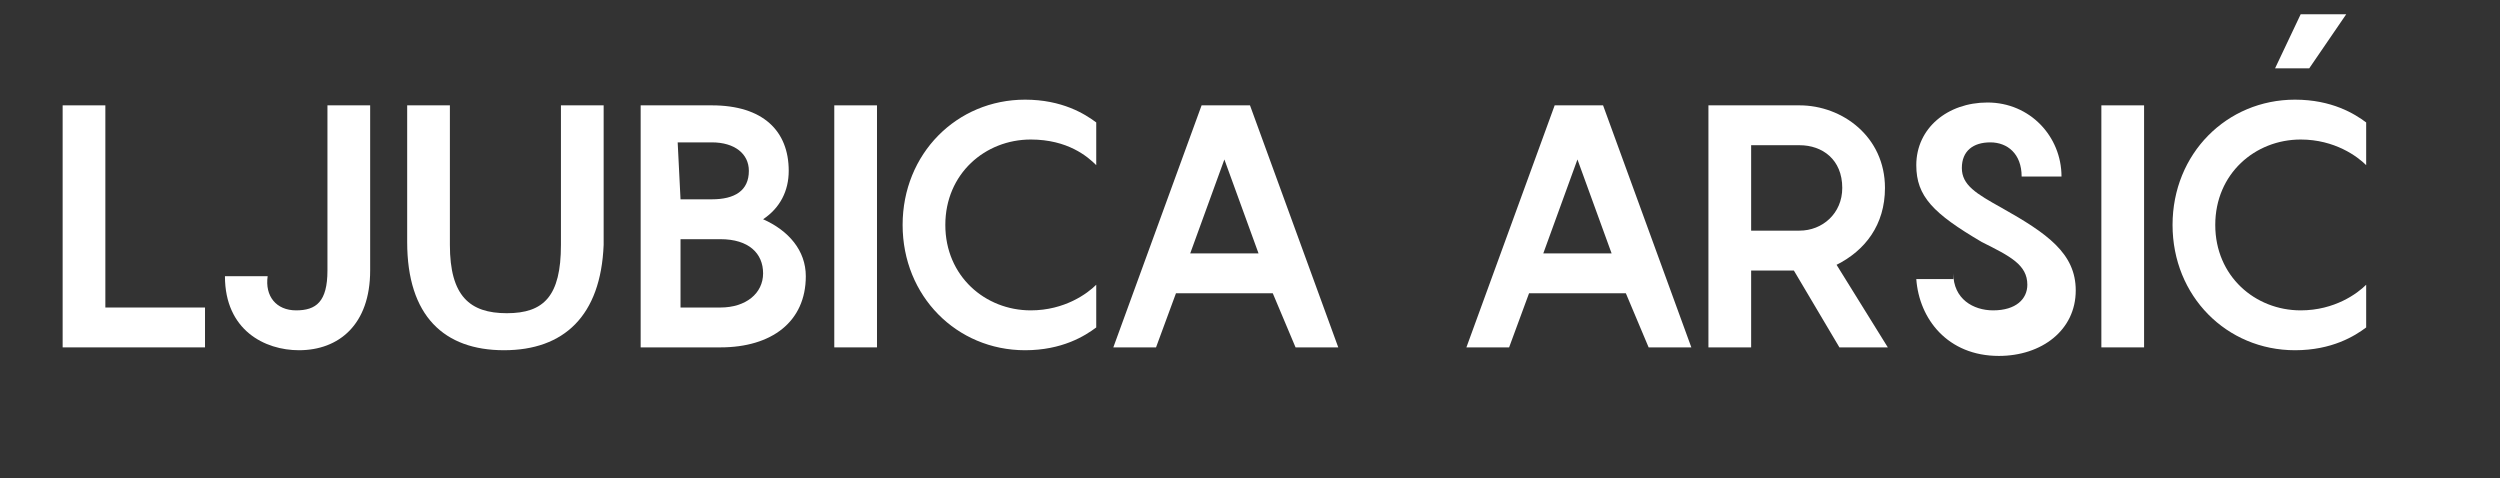
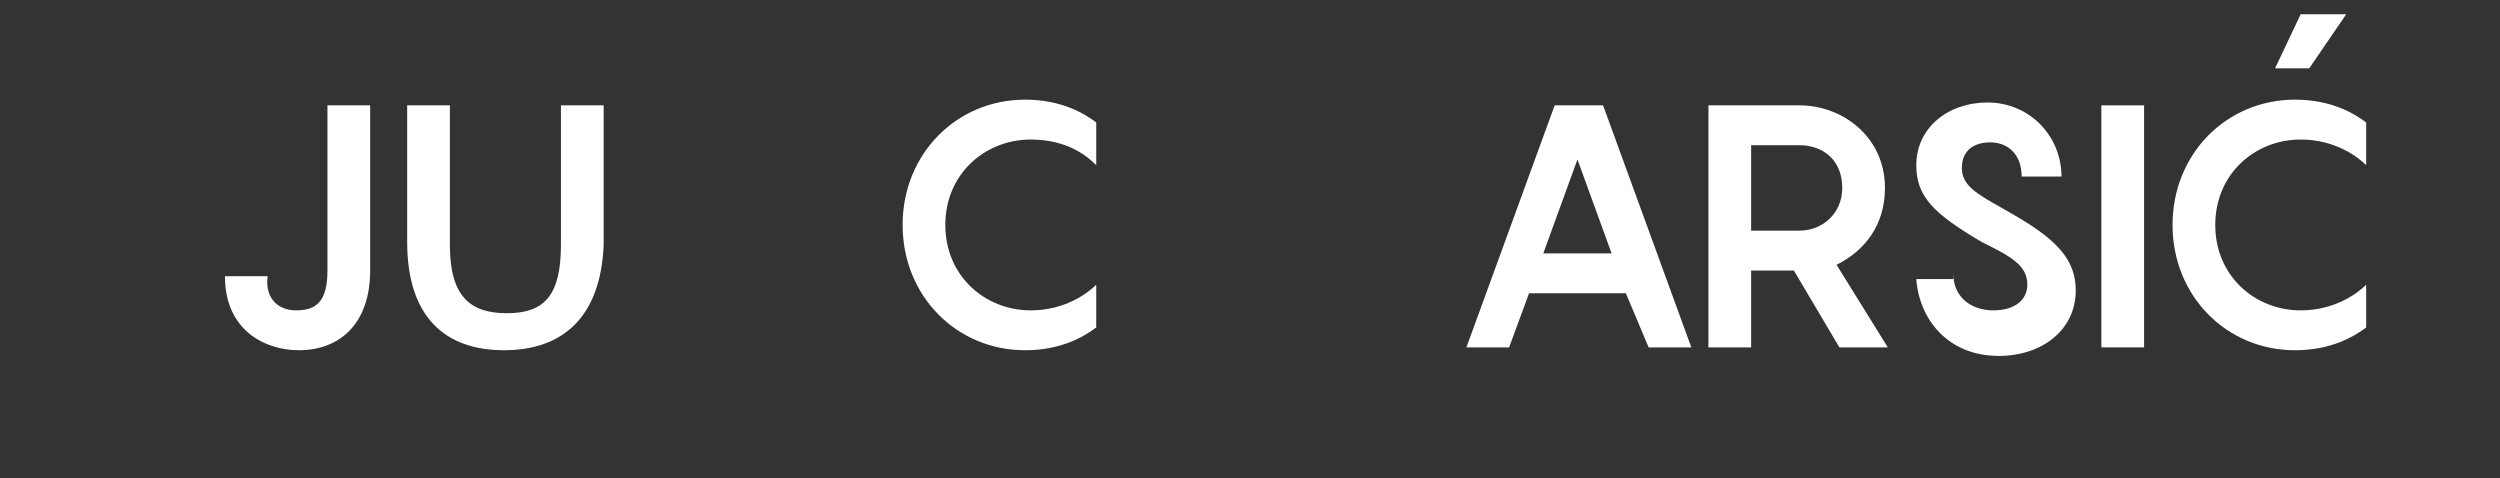
<svg xmlns="http://www.w3.org/2000/svg" version="1.1" id="Layer_1" x="0px" y="0px" viewBox="-261 388.2 87.8 16.8" style="enable-background:new -261 388.2 87.8 16.8;" xml:space="preserve">
  <rect x="-261" y="388.2" width="87.8" height="16.8" fill="#333333" stroke="none" />
  <style type="text/css">
	.st0{fill:#FFFFFF;}
</style>
  <g>
-     <path class="st0" d="M-253.8,399v1.4h-5v-8.5h1.5v7.1H-253.8z" />
    <path class="st0" d="M-250.6,399.1c0.7,0,1.1-0.3,1.1-1.4v-5.8h1.5v5.8c0,1.9-1.1,2.8-2.5,2.8c-1.2,0-2.6-0.7-2.6-2.6h1.5   C-251.7,398.6-251.3,399.1-250.6,399.1z" />
    <path class="st0" d="M-243.3,400.5c-2.1,0-3.4-1.2-3.4-3.8v-4.8h1.5v4.9c0,1.8,0.7,2.4,2,2.4s1.9-0.6,1.9-2.4v-4.9h1.5v4.9   C-239.9,399.3-241.2,400.5-243.3,400.5z" />
-     <path class="st0" d="M-232.7,397.9c0,1.6-1.2,2.5-3,2.5h-2.8v-8.5h2.5c1.8,0,2.7,0.9,2.7,2.3c0,0.7-0.3,1.3-0.9,1.7   C-233.3,396.3-232.7,397-232.7,397.9z M-237.1,395.2h1.1c0.8,0,1.3-0.3,1.3-1c0-0.6-0.5-1-1.3-1h-1.2L-237.1,395.2L-237.1,395.2z    M-234.2,397.8c0-0.7-0.5-1.2-1.5-1.2h-1.4v2.4h1.4C-234.8,399-234.2,398.5-234.2,397.8z" />
-     <path class="st0" d="M-231.7,391.9h1.5v8.5h-1.5V391.9z" />
    <path class="st0" d="M-224.8,393.1c-1.6,0-3,1.2-3,3c0,1.8,1.4,3,3,3c1.2,0,2-0.6,2.3-0.9v1.5c-0.4,0.3-1.2,0.8-2.5,0.8   c-2.4,0-4.3-1.9-4.3-4.4s1.9-4.4,4.3-4.4c1.3,0,2.1,0.5,2.5,0.8v1.5C-222.8,393.7-223.5,393.1-224.8,393.1z" />
-     <path class="st0" d="M-216.3,398.5h-3.4l-0.7,1.9h-1.5l3.1-8.5h1.7l3.1,8.5h-1.5L-216.3,398.5z M-216.8,397.1l-1.2-3.3l-1.2,3.3   H-216.8z" />
    <path class="st0" d="M-203.9,398.5h-3.4l-0.7,1.9h-1.5l3.1-8.5h1.7l3.1,8.5h-1.5L-203.9,398.5z M-204.4,397.1l-1.2-3.3l-1.2,3.3   H-204.4z" />
    <path class="st0" d="M-198,397.7h-1.5v2.7h-1.5v-8.5h3.2c1.5,0,3,1.1,3,2.9c0,1.3-0.7,2.2-1.7,2.7l1.8,2.9h-1.7L-198,397.7z    M-199.5,396.3h1.7c0.8,0,1.5-0.6,1.5-1.5c0-1-0.7-1.5-1.5-1.5h-1.7C-199.5,393.3-199.5,396.3-199.5,396.3z" />
    <path class="st0" d="M-192.4,397.8c0,0.9,0.7,1.3,1.4,1.3c0.8,0,1.2-0.4,1.2-0.9c0-0.7-0.6-1-1.6-1.5c-1.7-1-2.3-1.6-2.3-2.7   c0-1.3,1.1-2.2,2.5-2.2c1.5,0,2.6,1.2,2.6,2.6h-1.4c0-0.8-0.5-1.2-1.1-1.2c-0.6,0-1,0.3-1,0.9s0.5,0.9,1.4,1.4   c1.6,0.9,2.6,1.6,2.6,2.9c0,1.4-1.2,2.3-2.7,2.3c-1.8,0-2.8-1.3-2.9-2.7h1.3V397.8z" />
    <path class="st0" d="M-187.2,391.9h1.5v8.5h-1.5V391.9z" />
    <path class="st0" d="M-180.2,393.1c-1.6,0-3,1.2-3,3c0,1.8,1.4,3,3,3c1.2,0,2-0.6,2.3-0.9v1.5c-0.4,0.3-1.2,0.8-2.5,0.8   c-2.4,0-4.3-1.9-4.3-4.4s1.9-4.4,4.3-4.4c1.3,0,2.1,0.5,2.5,0.8v1.5C-178.2,393.7-179,393.1-180.2,393.1z M-178.6,388.7l-1.3,1.9   h-1.2l0.9-1.9C-180.2,388.7-178.6,388.7-178.6,388.7z" />
  </g>
</svg>